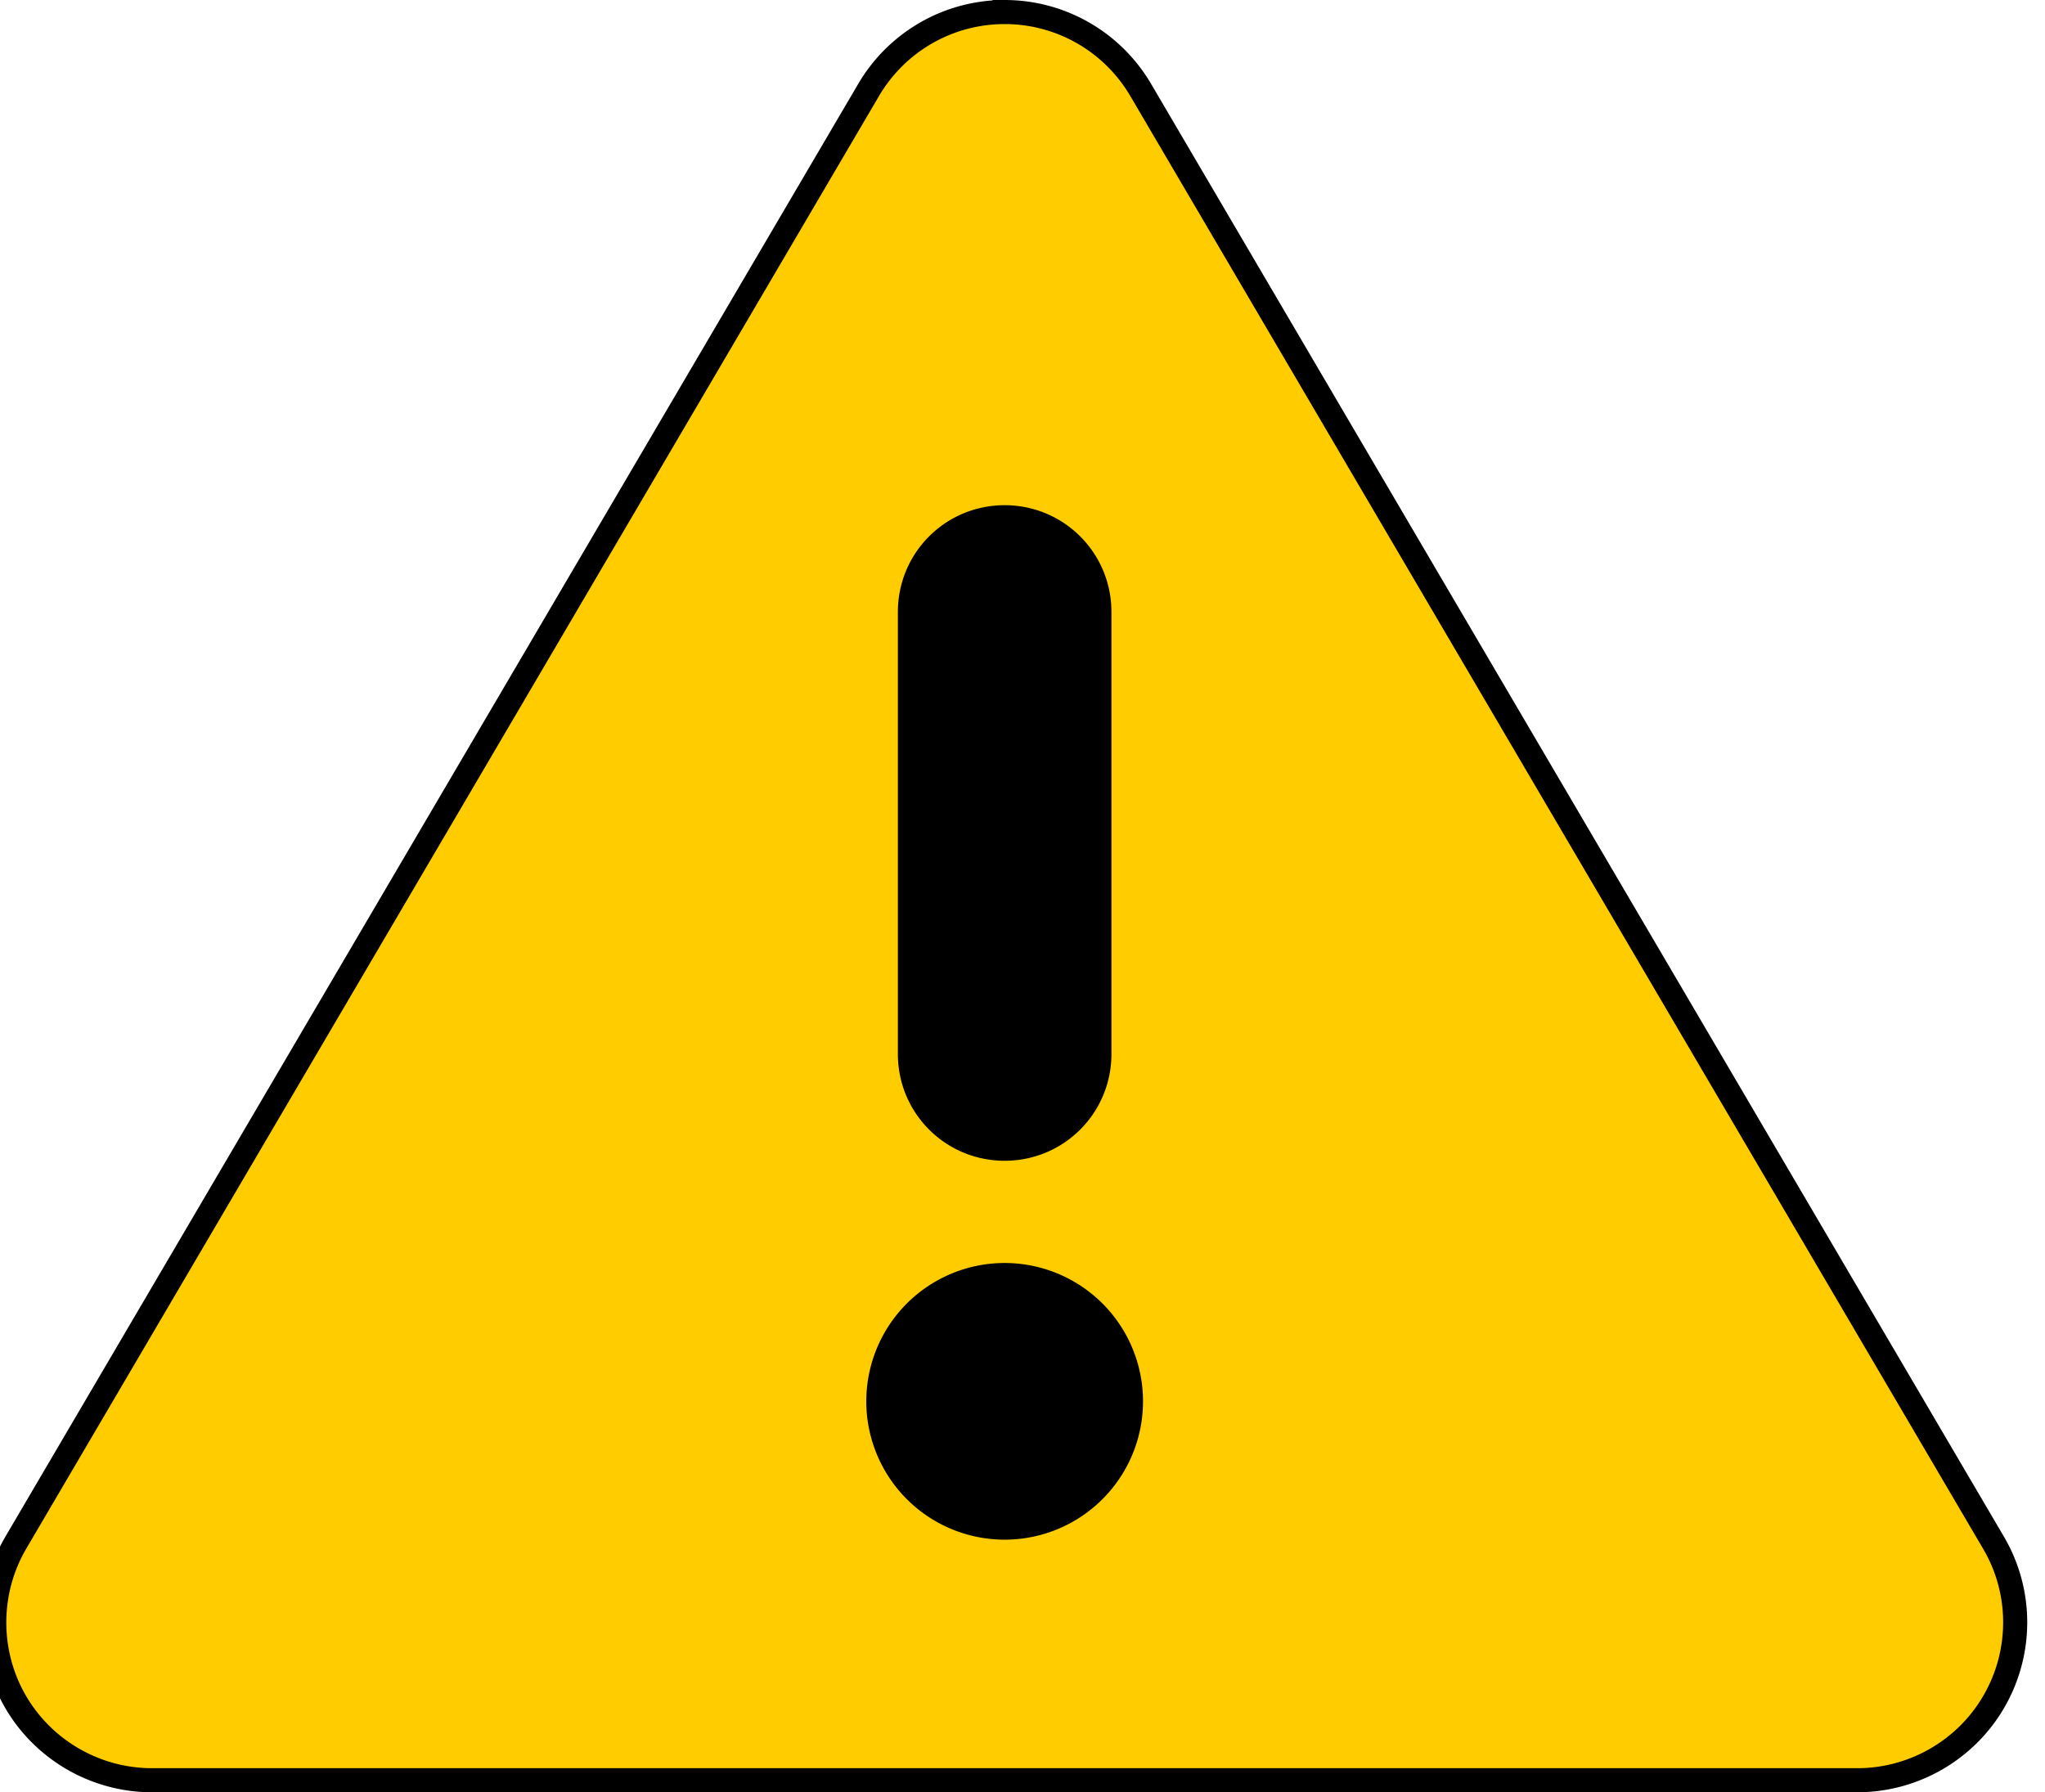
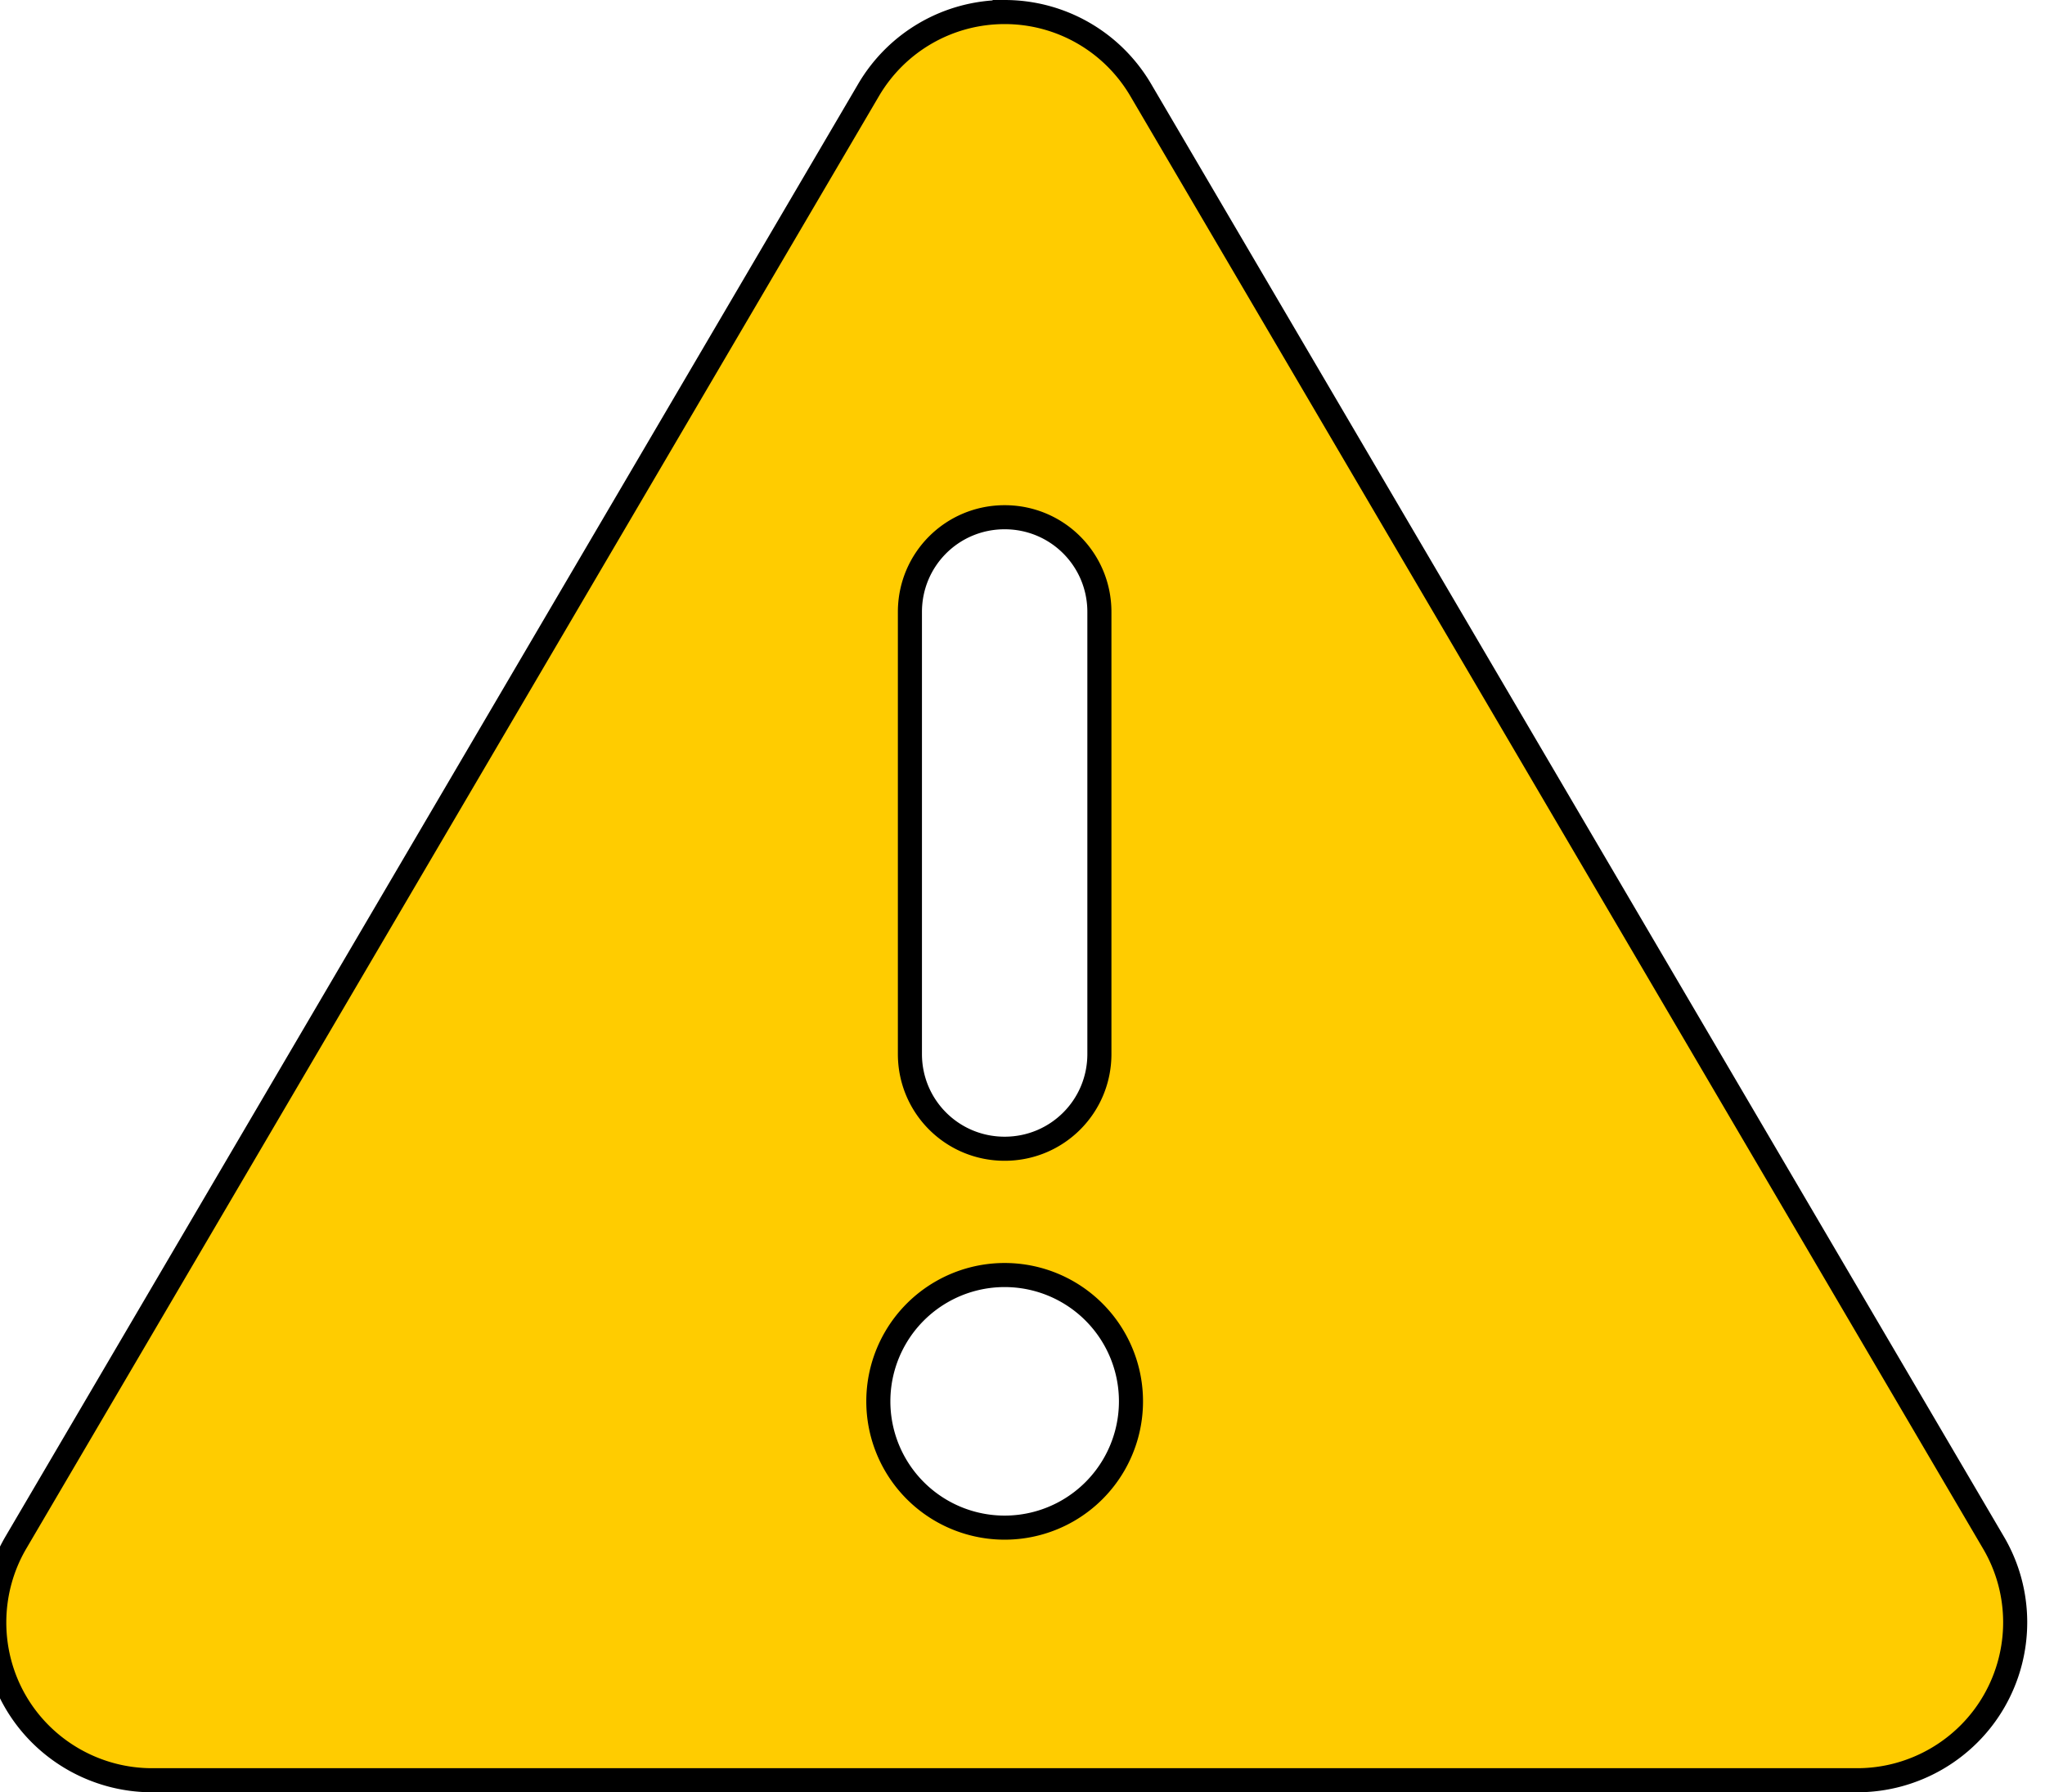
<svg xmlns="http://www.w3.org/2000/svg" viewBox="0 0 454.1 454.1" fill="currentColor" version="1.1" id="svg1" width="454.1" height="398.034">
  <defs id="defs1" />
  <path d="m 222.529,3.05 c 14.2,0 27.3,7.5 34.5,19.8 l 216,368 c 7.3,12.4 7.3,27.7 0.2,40.1 -7.1,12.4 -20.4,20.1 -34.7,20.1 H 6.529 c -14.3,0 -27.6,-7.7 -34.7,-20.1 -7.1,-12.4 -7,-27.8 0.2,-40.1 l 216,-368 c 7.2,-12.3 20.3,-19.8 34.5,-19.8 z m 0,128 c -13.3,0 -24,10.7 -24,24 v 112 c 0,13.3 10.7,24 24,24 13.3,0 24,-10.7 24,-24 v -112 c 0,-13.3 -10.7,-24 -24,-24 z m 32,224 a 32,32 0 1 0 -64,0 32,32 0 1 0 64,0 z" id="path1" style="fill:#ffcc00;stroke:#000000;stroke-width:6.1;stroke-dasharray:none;stroke-opacity:1" />
-   <path style="fill:#000000;fill-rule:evenodd;stroke:#000000;stroke-width:3.875;stroke-miterlimit:7.4;stroke-dasharray:none;stroke-opacity:1" d="m 216.812,286.84 c -5.865,-1.926 -10.455,-6.019 -12.999,-11.59 l -1.631,-3.571 0.168,-61.223 0.168,-61.223 1.468,-2.981 c 6.292,-12.773 23.304,-15.666 33.053,-5.621 1.409,1.452 3.223,3.981 4.03,5.621 l 1.468,2.981 0.168,61.223 0.168,61.223 -1.631,3.571 c -2.012,4.406 -5.333,7.931 -9.505,10.087 -2.48,1.282 -4.29,1.684 -8.258,1.833 -2.795,0.105 -5.797,-0.043 -6.67,-0.33 z" id="path2" />
-   <path style="fill:#000000;fill-rule:evenodd;stroke:#000000;stroke-width:3.875;stroke-miterlimit:7.4;stroke-dasharray:none;stroke-opacity:1" d="m 218.082,383.242 c -7.847,-1.263 -16.79,-7.565 -20.557,-14.485 -10.253,-18.838 3.348,-42.04 24.686,-42.111 8.268,-0.027 14.435,2.516 20.4,8.412 11.277,11.147 11.285,28.624 0.019,40.001 -6.451,6.514 -15.719,9.604 -24.548,8.183 z" id="path3" />
</svg>